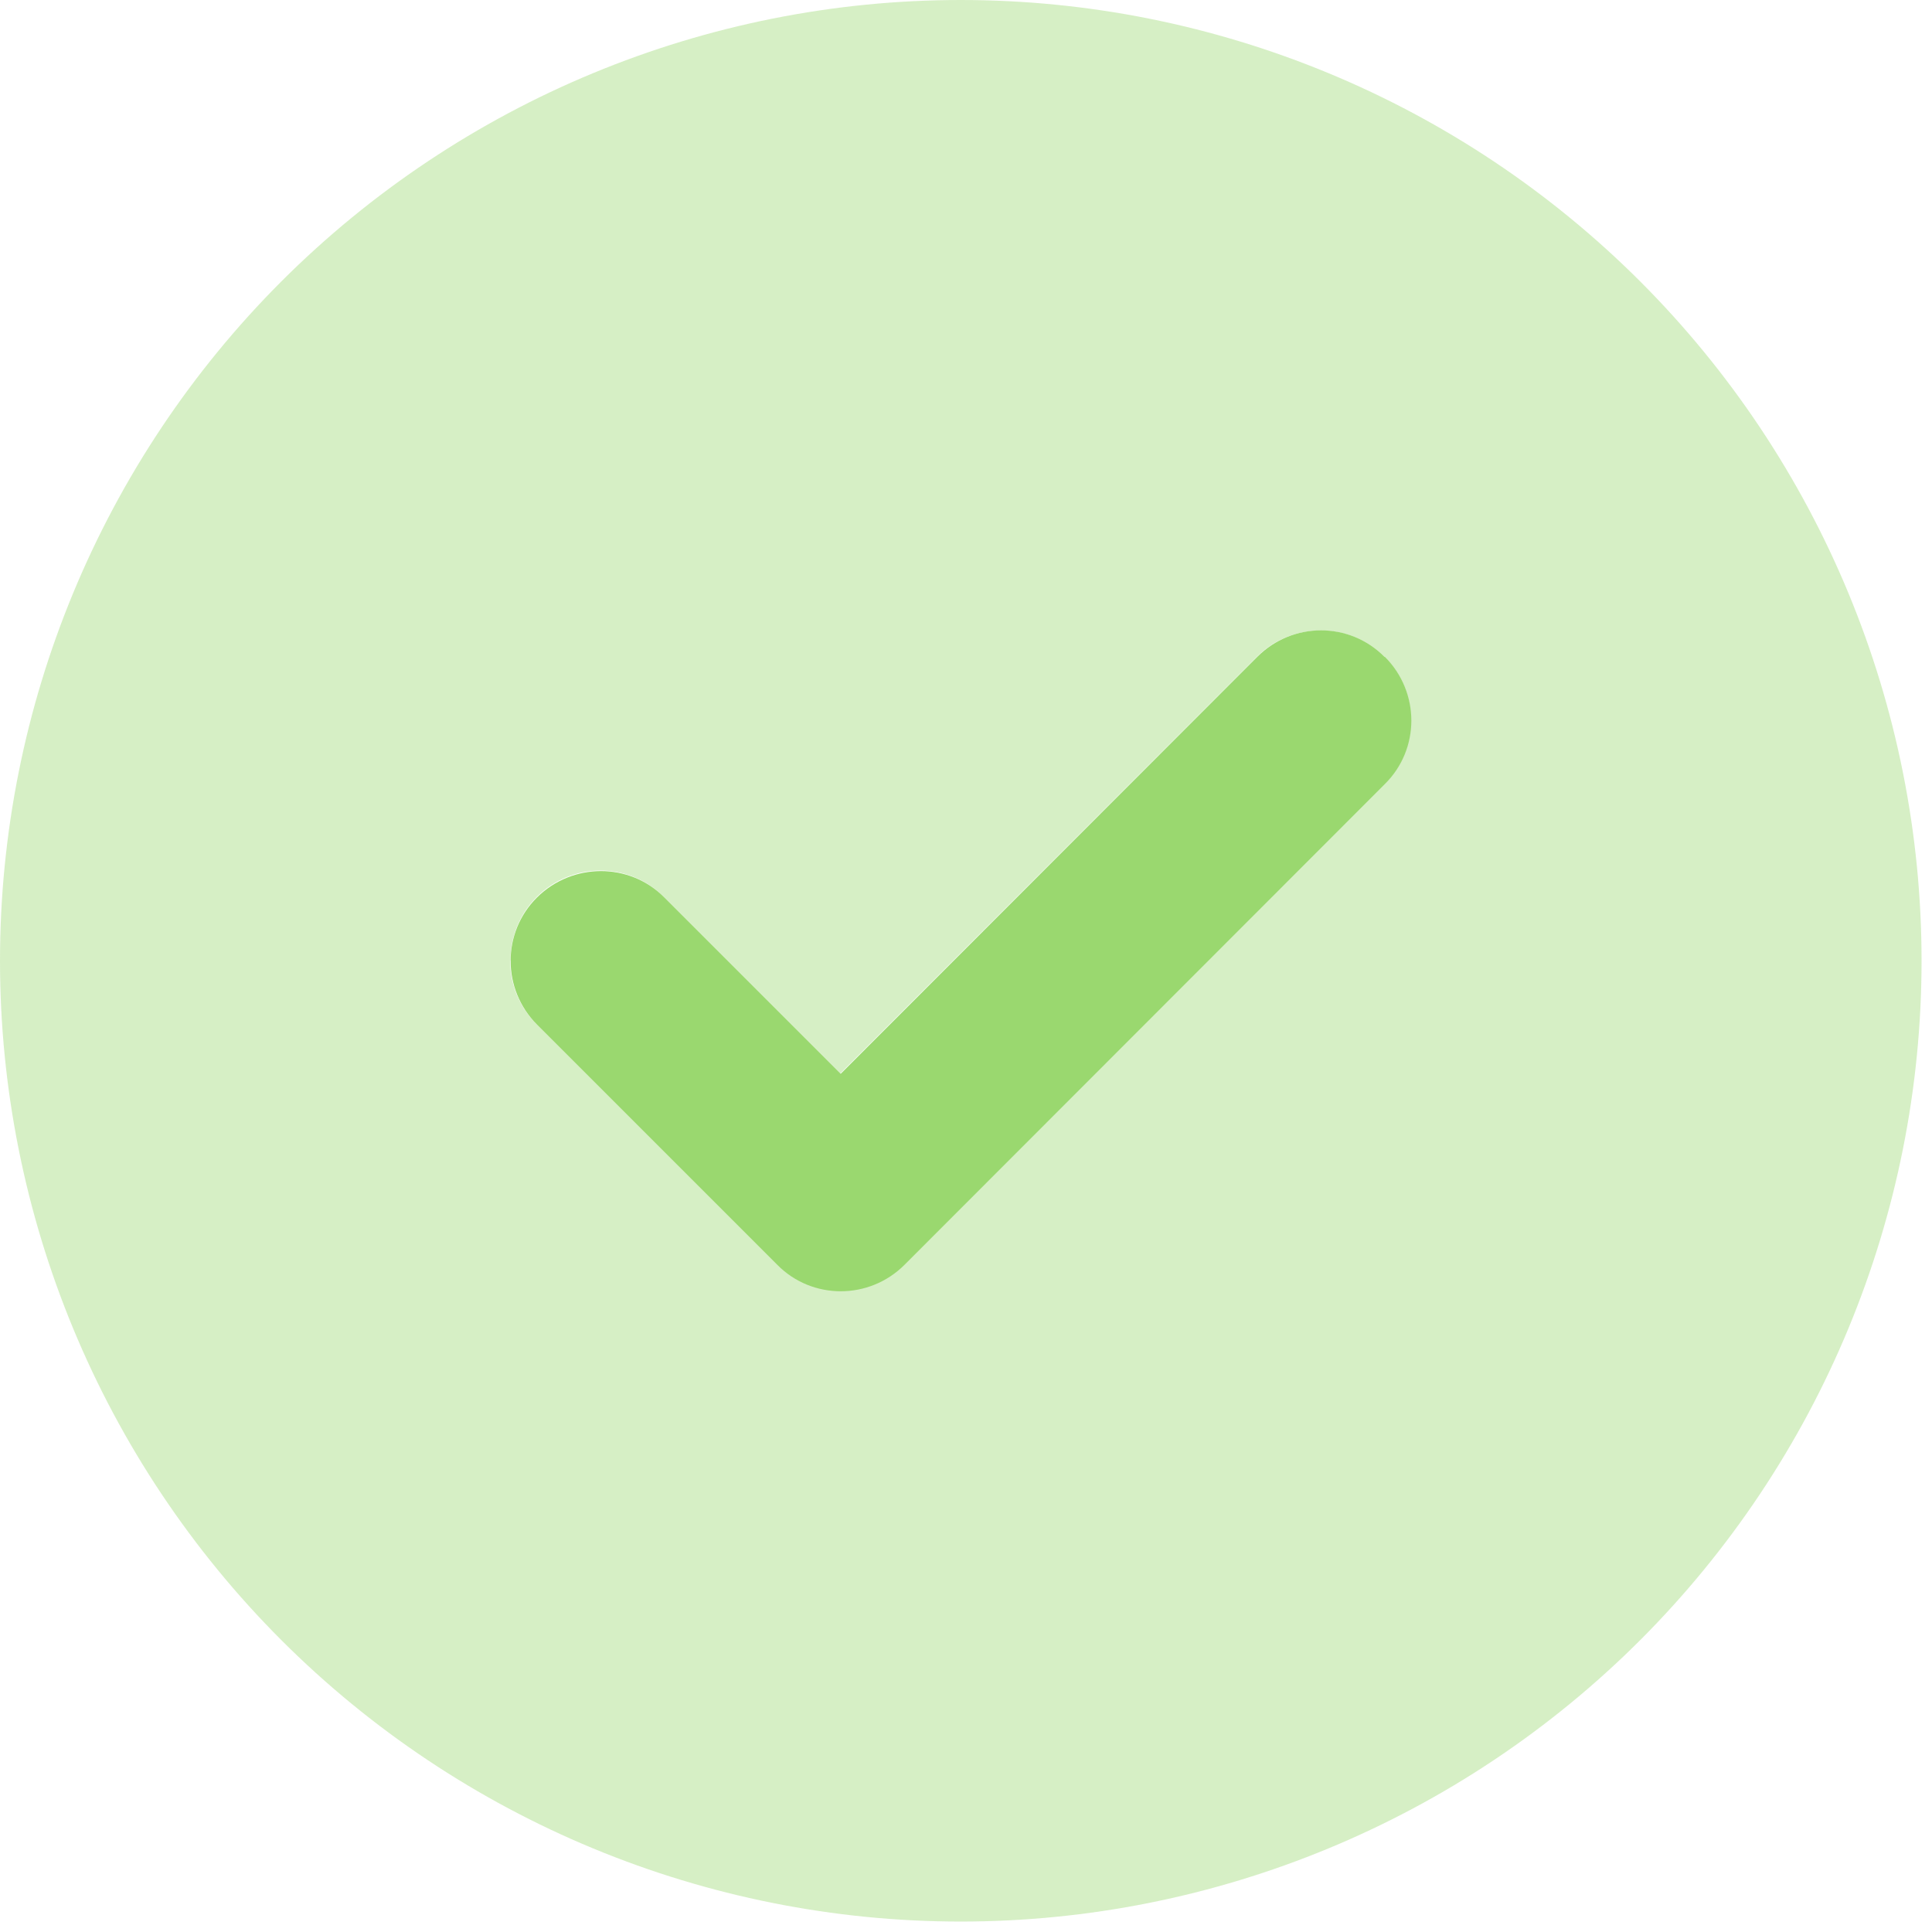
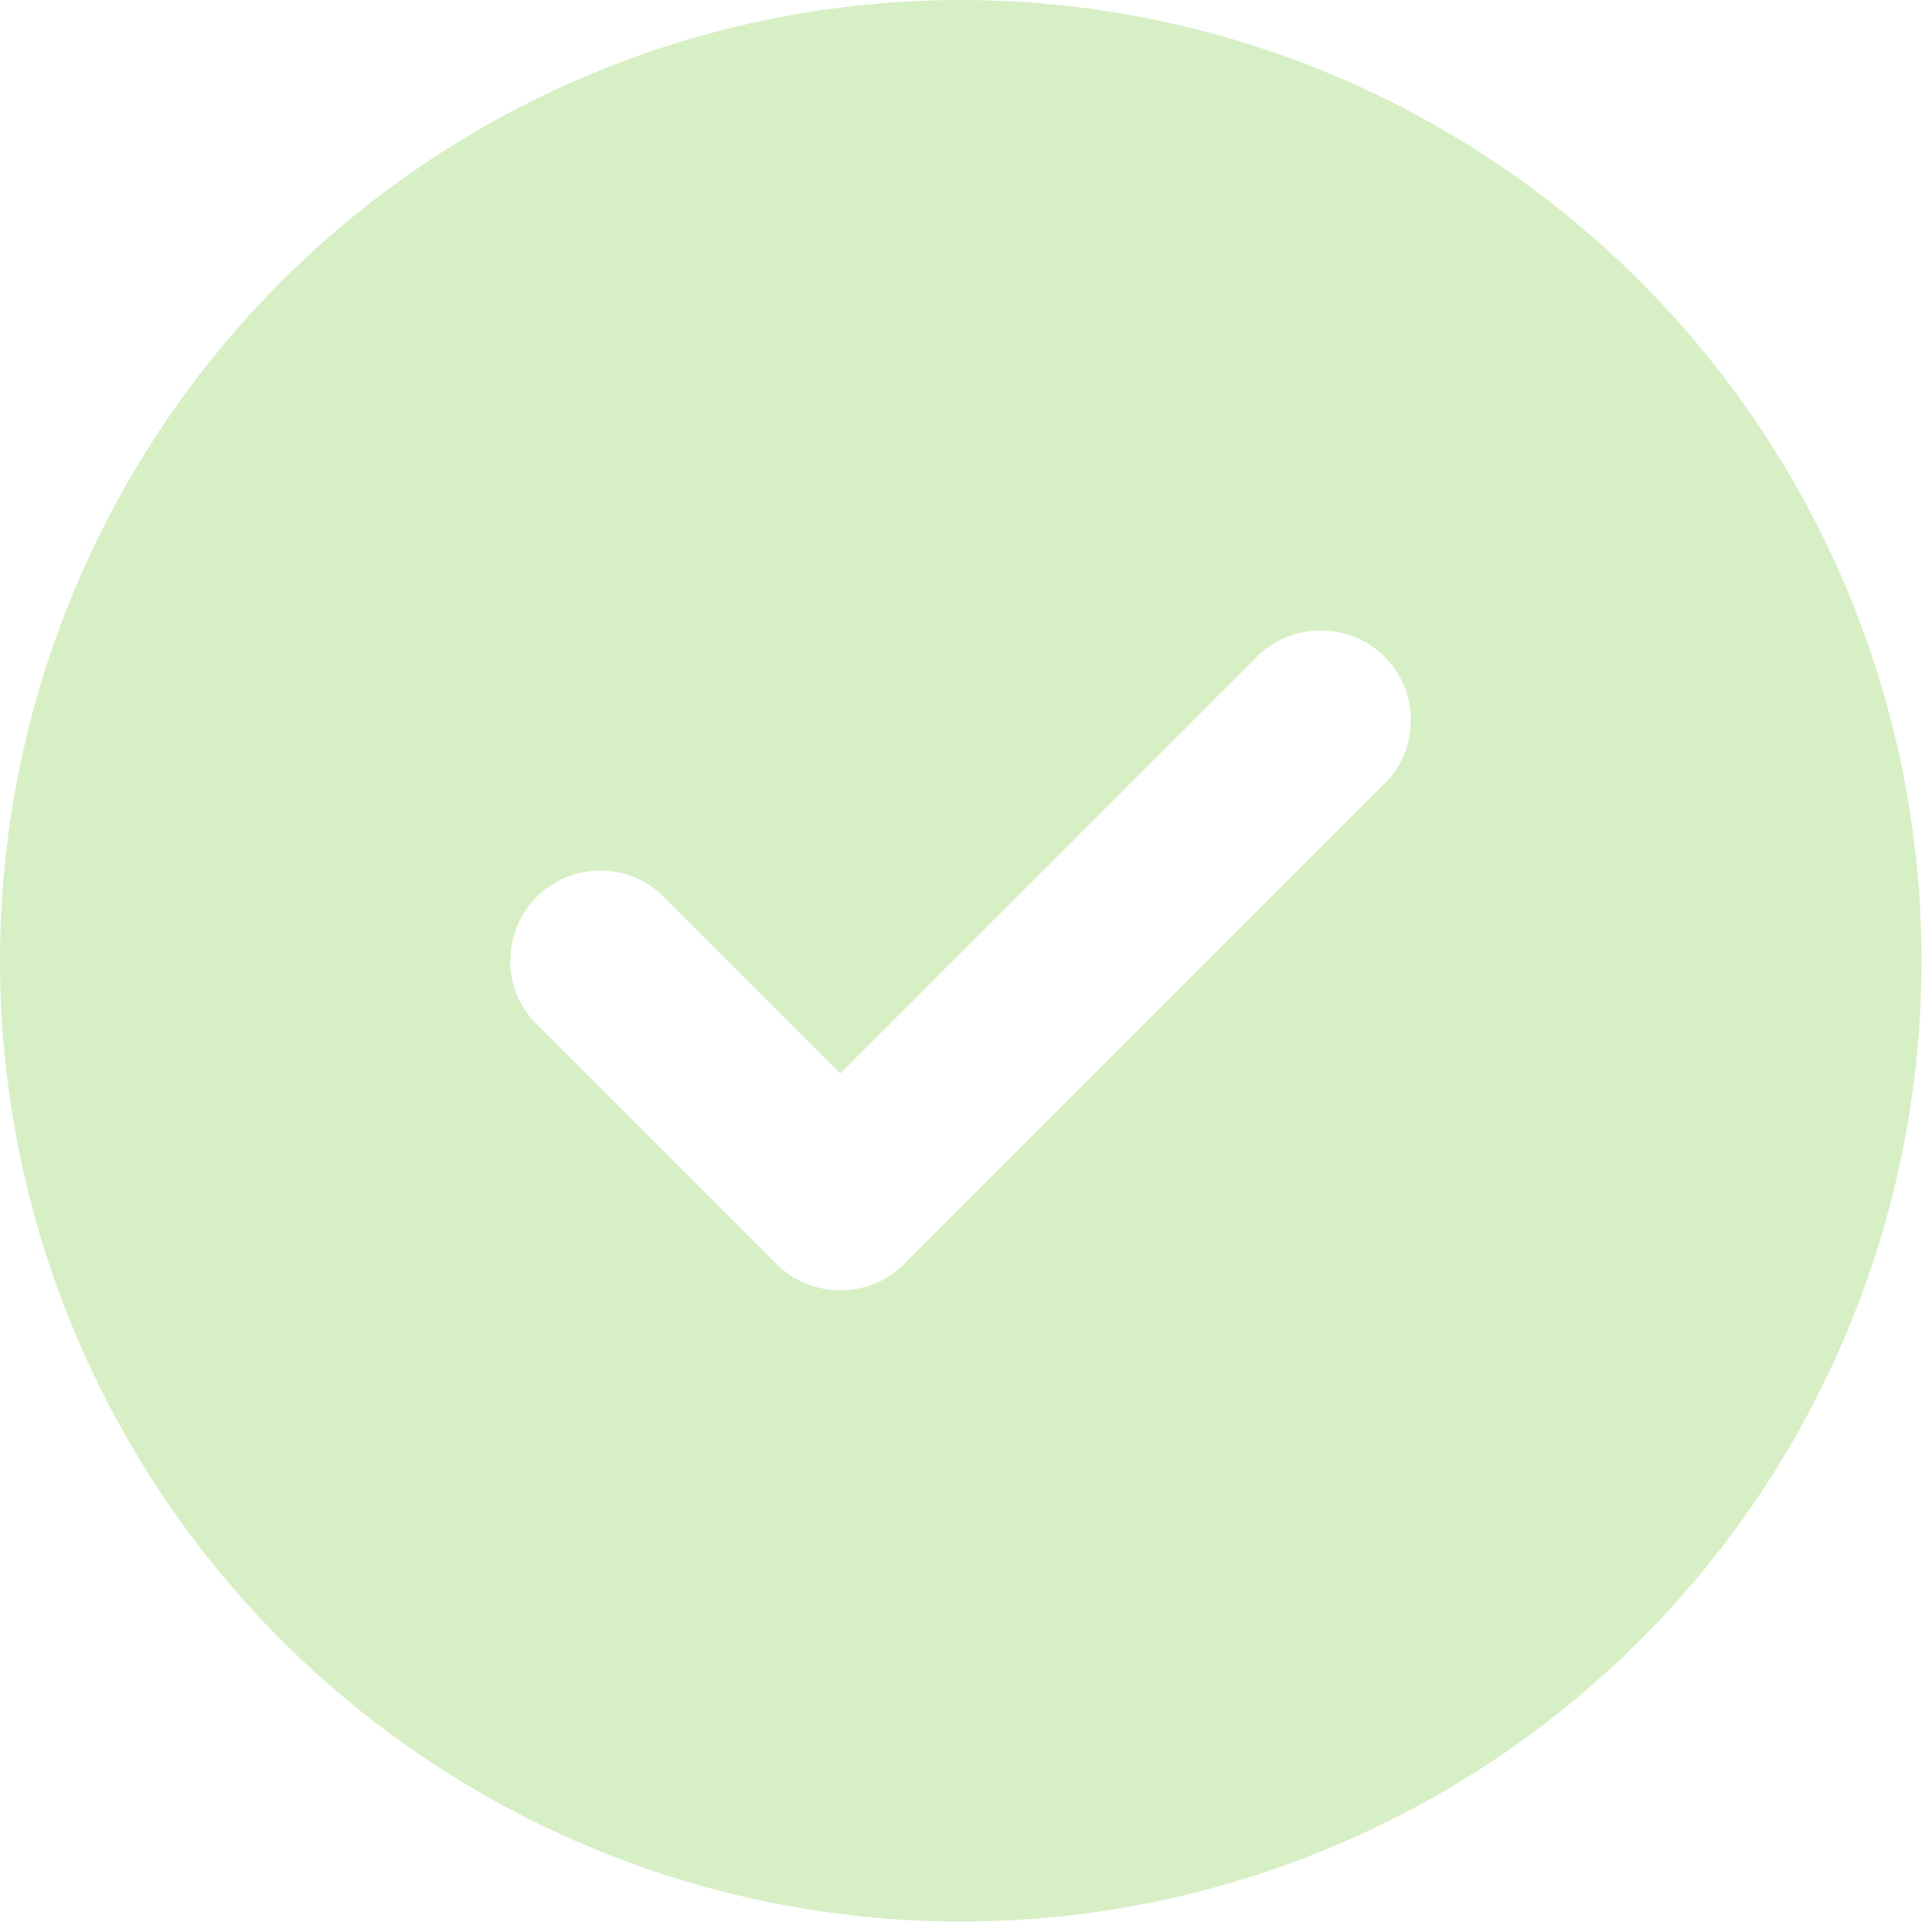
<svg xmlns="http://www.w3.org/2000/svg" width="37" height="37" viewBox="0 0 37 37" fill="none">
  <path opacity="0.4" d="M0 18.4C0 23.28 1.939 27.96 5.389 31.411C8.84 34.861 13.52 36.8 18.4 36.8C23.28 36.8 27.96 34.861 31.411 31.411C34.861 27.96 36.8 23.28 36.8 18.4C36.8 13.52 34.861 8.84 31.411 5.389C27.96 1.939 23.28 0 18.4 0C13.52 0 8.84 1.939 5.389 5.389C1.939 8.84 0 13.52 0 18.4ZM9.775 18.4C9.775 17.962 9.94 17.516 10.278 17.178C10.954 16.503 12.046 16.503 12.715 17.178L16.093 20.556C18.752 17.897 21.412 15.238 24.071 12.578C24.409 12.24 24.847 12.075 25.293 12.075C25.738 12.075 26.177 12.24 26.515 12.578C26.68 12.743 26.809 12.938 26.896 13.146C26.939 13.254 26.968 13.354 26.989 13.462C27.003 13.541 27.011 13.62 27.011 13.62C27.018 13.707 27.018 13.707 27.018 13.8C27.011 13.908 27.011 13.937 27.011 13.965C27.003 14.016 26.996 14.073 26.989 14.123C26.968 14.231 26.939 14.339 26.896 14.44C26.809 14.648 26.687 14.842 26.515 15.008C23.446 18.077 20.384 21.138 17.315 24.207C16.977 24.545 16.538 24.711 16.093 24.711C15.647 24.711 15.209 24.545 14.871 24.207C13.34 22.677 11.802 21.138 10.271 19.608C9.933 19.27 9.768 18.831 9.768 18.386L9.775 18.4Z" fill="#9AD86F" />
-   <path d="M26.522 12.579C27.198 13.255 27.198 14.347 26.522 15.015L17.322 24.223C16.646 24.898 15.554 24.898 14.885 24.223L10.285 19.623C9.61 18.947 9.61 17.855 10.285 17.186C10.961 16.518 12.053 16.511 12.722 17.186L16.1 20.564L24.078 12.579C24.754 11.903 25.846 11.903 26.515 12.579H26.522Z" fill="#9AD86F" />
</svg>